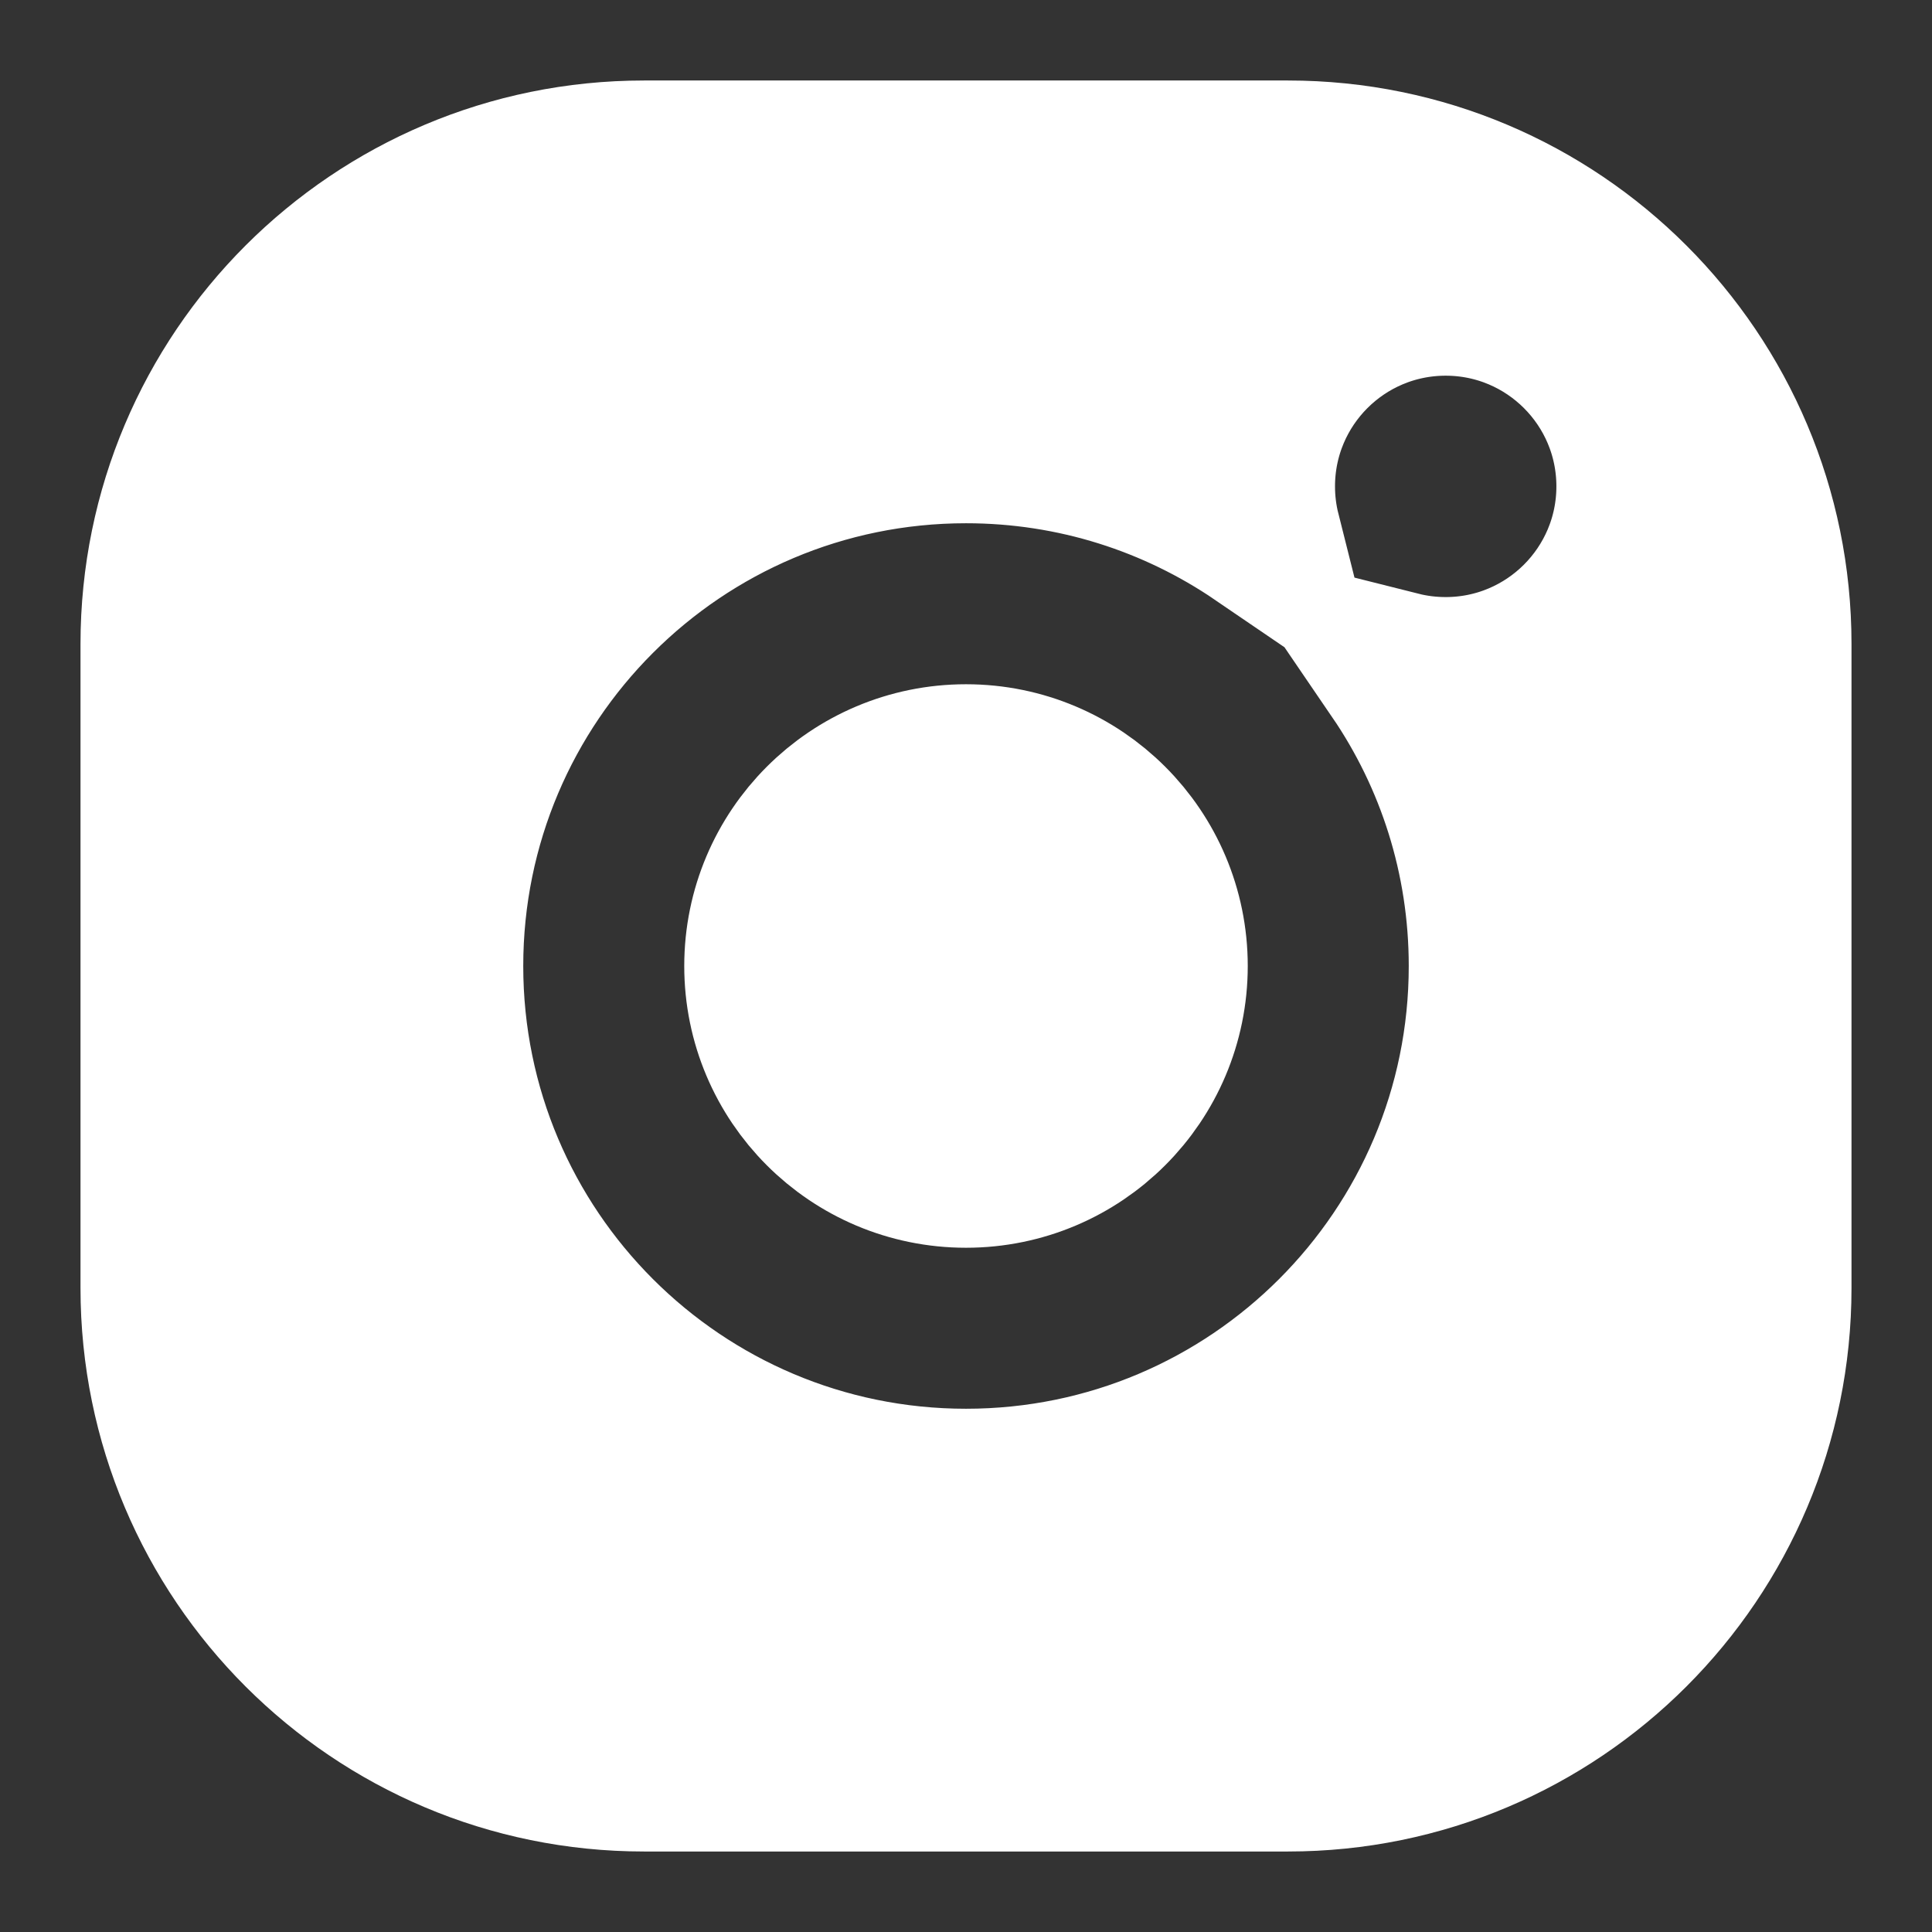
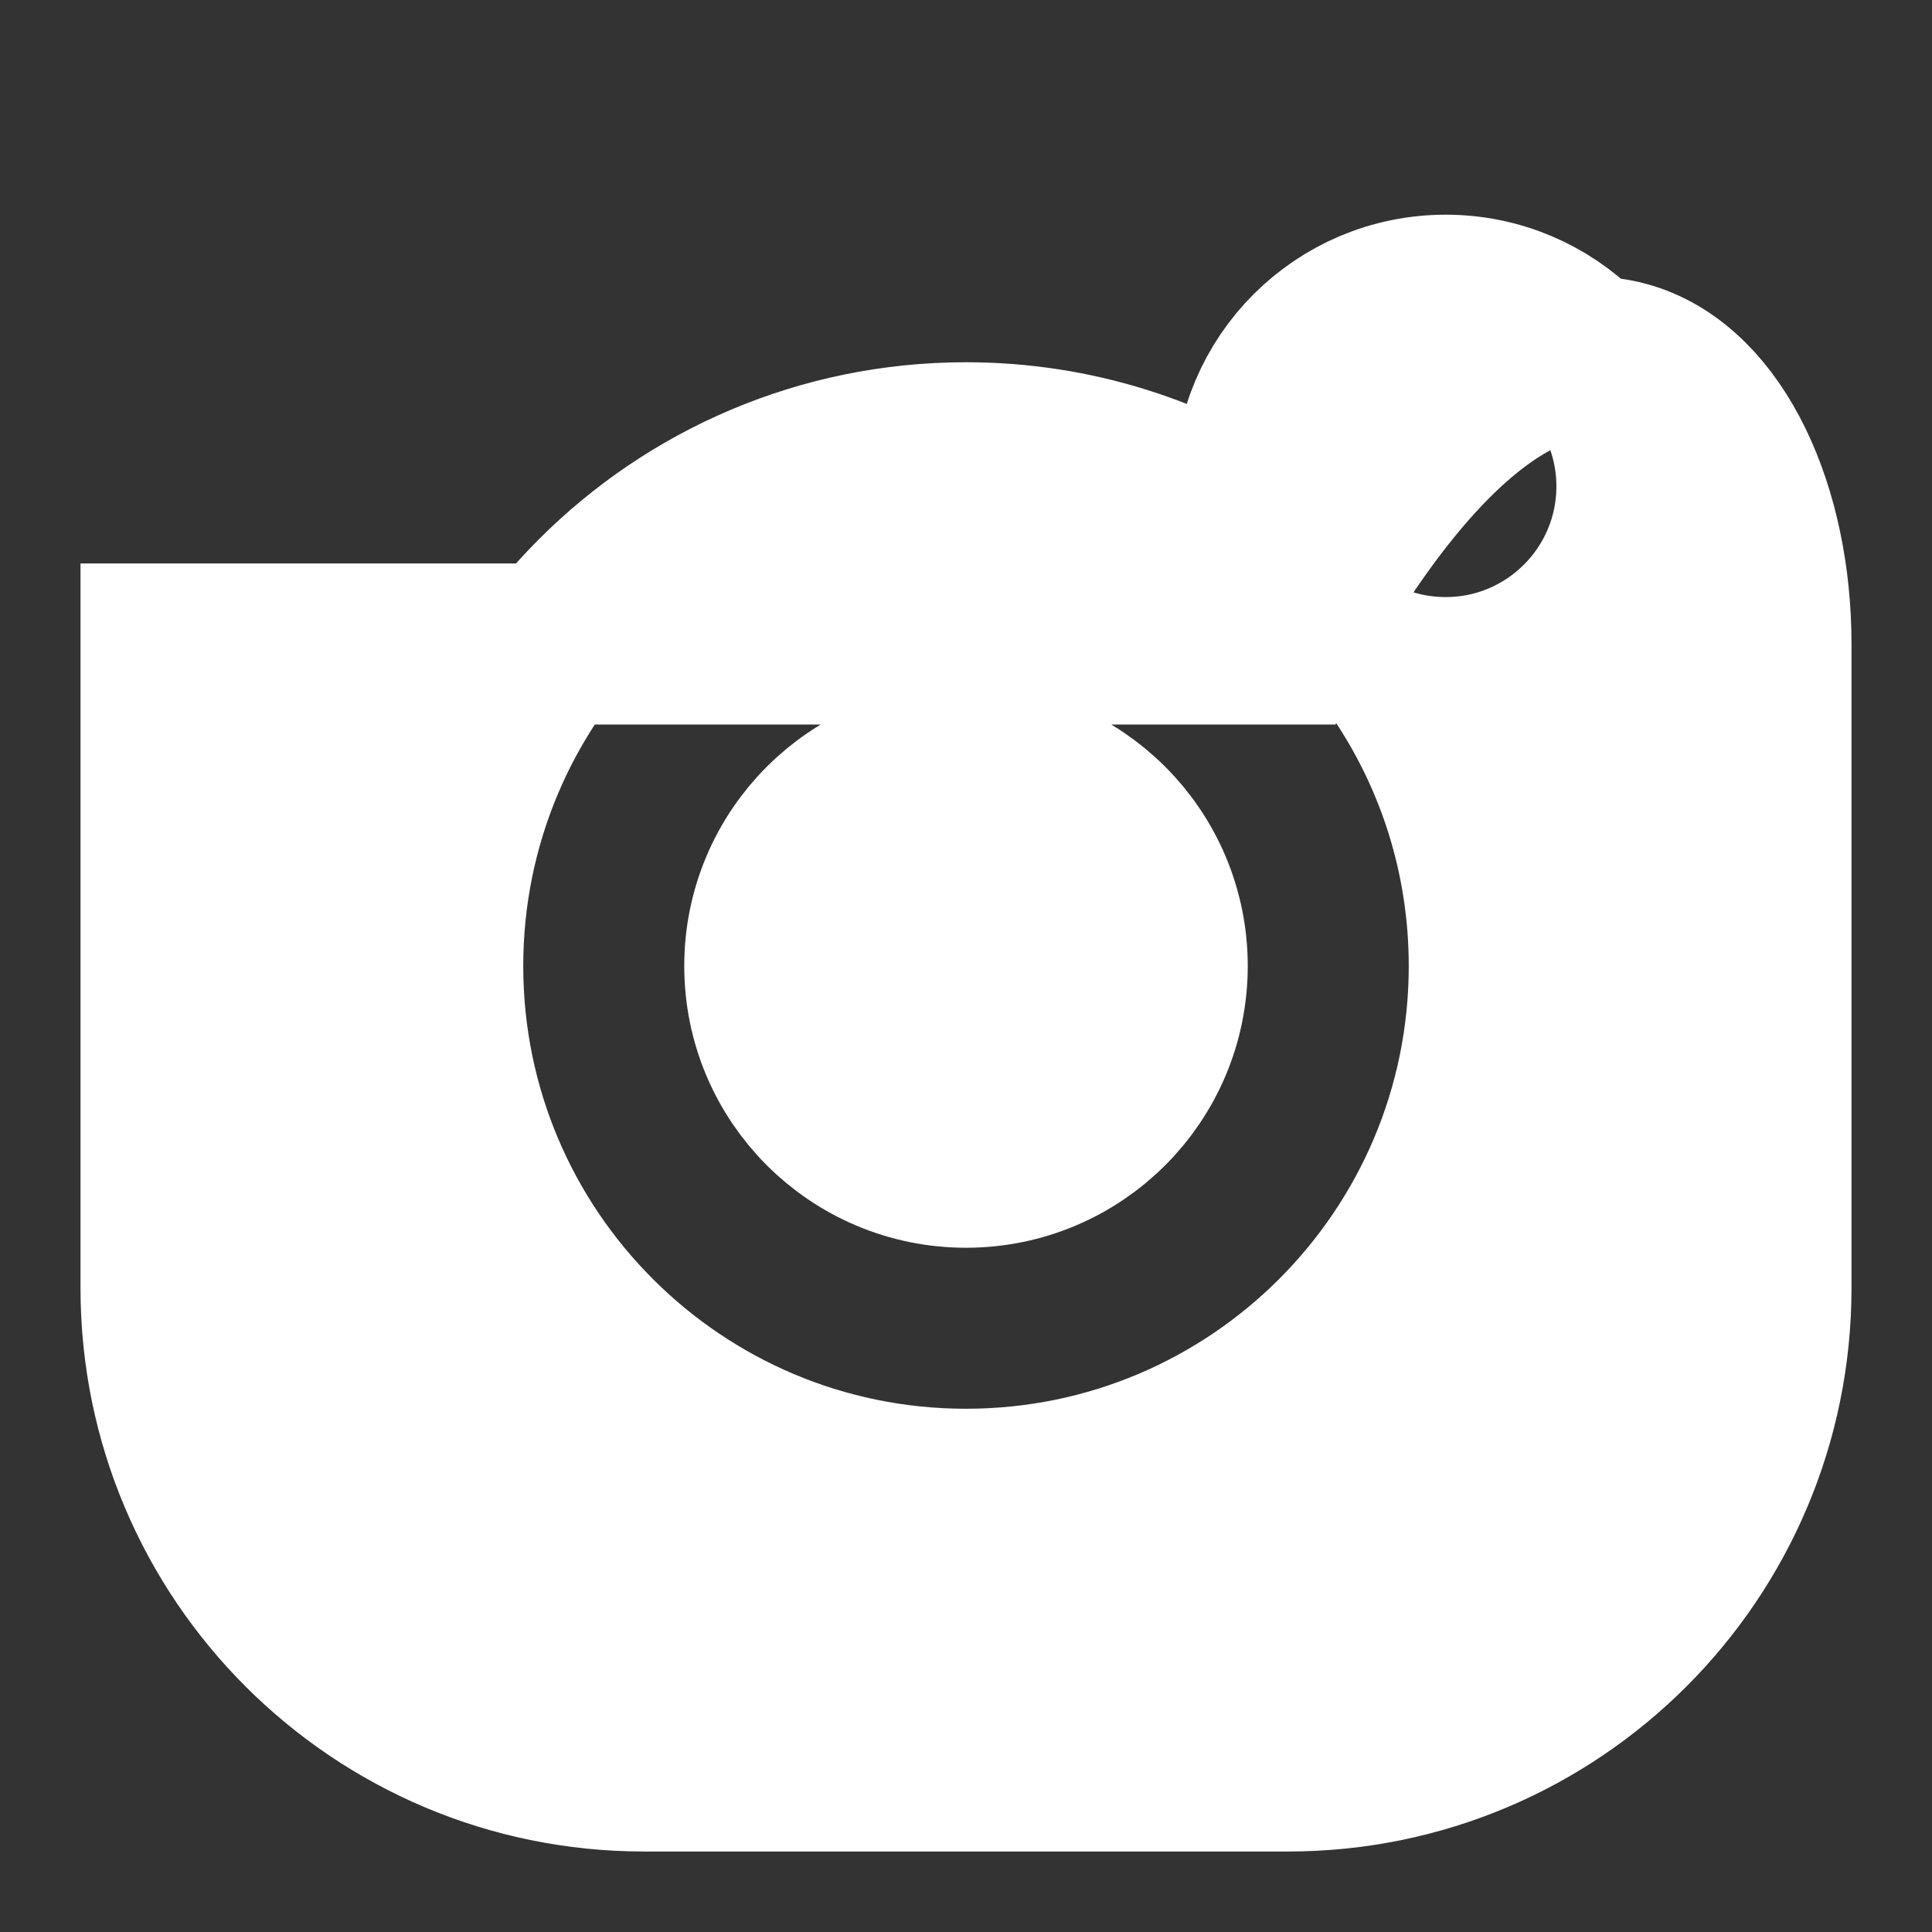
<svg xmlns="http://www.w3.org/2000/svg" width="24" height="24" viewBox="0 0 24 24" fill="none">
  <rect x="0" y="0" width="24" height="24" fill="#333333" stroke="none" />
-   <path d="M14.5 12C14.5 13.381 13.381 14.5 12 14.5C10.619 14.5 9.5 13.381 9.5 12C9.5 10.619 10.619 9.5 12 9.5C13.381 9.5 14.5 10.619 14.5 12ZM2 8C2 4.686 4.686 2 8 2H16C19.314 2 22 4.686 22 8V16C22 19.314 19.314 22 16 22H8C4.686 22 2 19.314 2 16V8ZM12 18.5C15.59 18.5 18.5 15.59 18.5 12C18.5 10.645 18.085 9.386 17.375 8.345C17.562 8.392 17.757 8.417 17.959 8.417C19.27 8.417 20.334 7.353 20.334 6.042C20.334 4.73 19.27 3.667 17.959 3.667C16.647 3.667 15.584 4.73 15.584 6.042C15.584 6.243 15.609 6.438 15.656 6.625C14.614 5.915 13.355 5.5 12 5.5C8.41 5.5 5.5 8.41 5.5 12C5.5 15.59 8.41 18.5 12 18.5Z" fill="white" stroke="white" stroke-width="2" />
+   <path d="M14.5 12C14.5 13.381 13.381 14.5 12 14.5C10.619 14.5 9.5 13.381 9.5 12C9.5 10.619 10.619 9.5 12 9.5C13.381 9.5 14.5 10.619 14.5 12ZM2 8H16C19.314 2 22 4.686 22 8V16C22 19.314 19.314 22 16 22H8C4.686 22 2 19.314 2 16V8ZM12 18.5C15.59 18.5 18.5 15.59 18.5 12C18.5 10.645 18.085 9.386 17.375 8.345C17.562 8.392 17.757 8.417 17.959 8.417C19.27 8.417 20.334 7.353 20.334 6.042C20.334 4.73 19.27 3.667 17.959 3.667C16.647 3.667 15.584 4.73 15.584 6.042C15.584 6.243 15.609 6.438 15.656 6.625C14.614 5.915 13.355 5.5 12 5.5C8.41 5.5 5.5 8.41 5.5 12C5.5 15.59 8.41 18.5 12 18.5Z" fill="white" stroke="white" stroke-width="2" />
</svg>